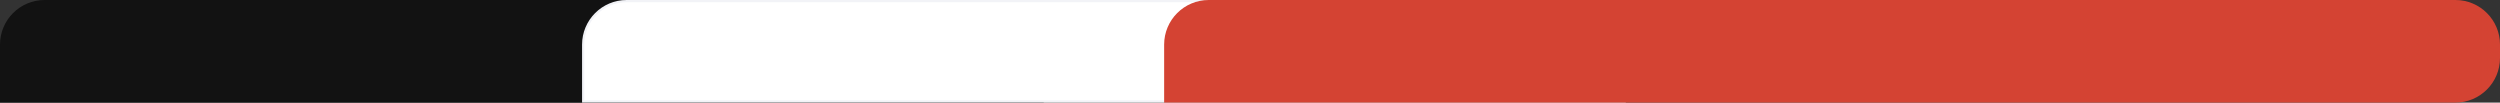
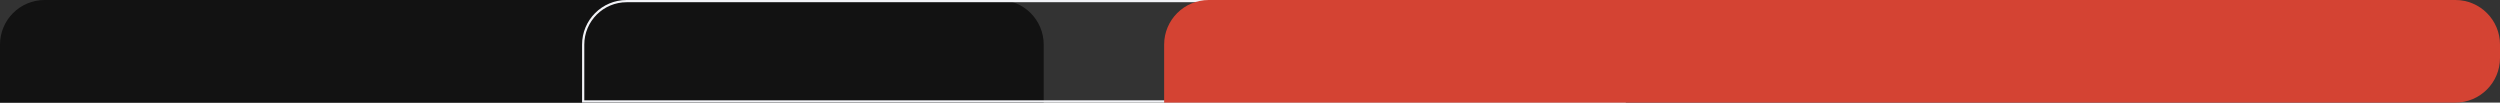
<svg xmlns="http://www.w3.org/2000/svg" width="1121" height="46" viewBox="0 0 1121 46" fill="none">
  <rect x="0" y="0" width="1121" height="46" fill="#333333" stroke="none" />
  <path d="M0 20C0 8.954 8.954 0 20 0H448C459.046 0 468 8.954 468 20V46H0V20Z" fill="#121212" />
-   <path d="M281 0.5H709C719.77 0.5 728.5 9.23 728.5 20V45.5H261.5V20C261.5 9.23 270.23 0.5 281 0.5Z" fill="white" />
  <path d="M281 0.5H709C719.77 0.5 728.5 9.23 728.5 20V45.5H261.5V20C261.5 9.23 270.23 0.5 281 0.5Z" stroke="#F2F3F7" />
  <path d="M522 20C522 8.954 530.954 0 542 0H1101C1112.05 0 1121 8.954 1121 20V26C1121 37.046 1112.05 46 1101 46H522V20Z" fill="#D44333" />
</svg>